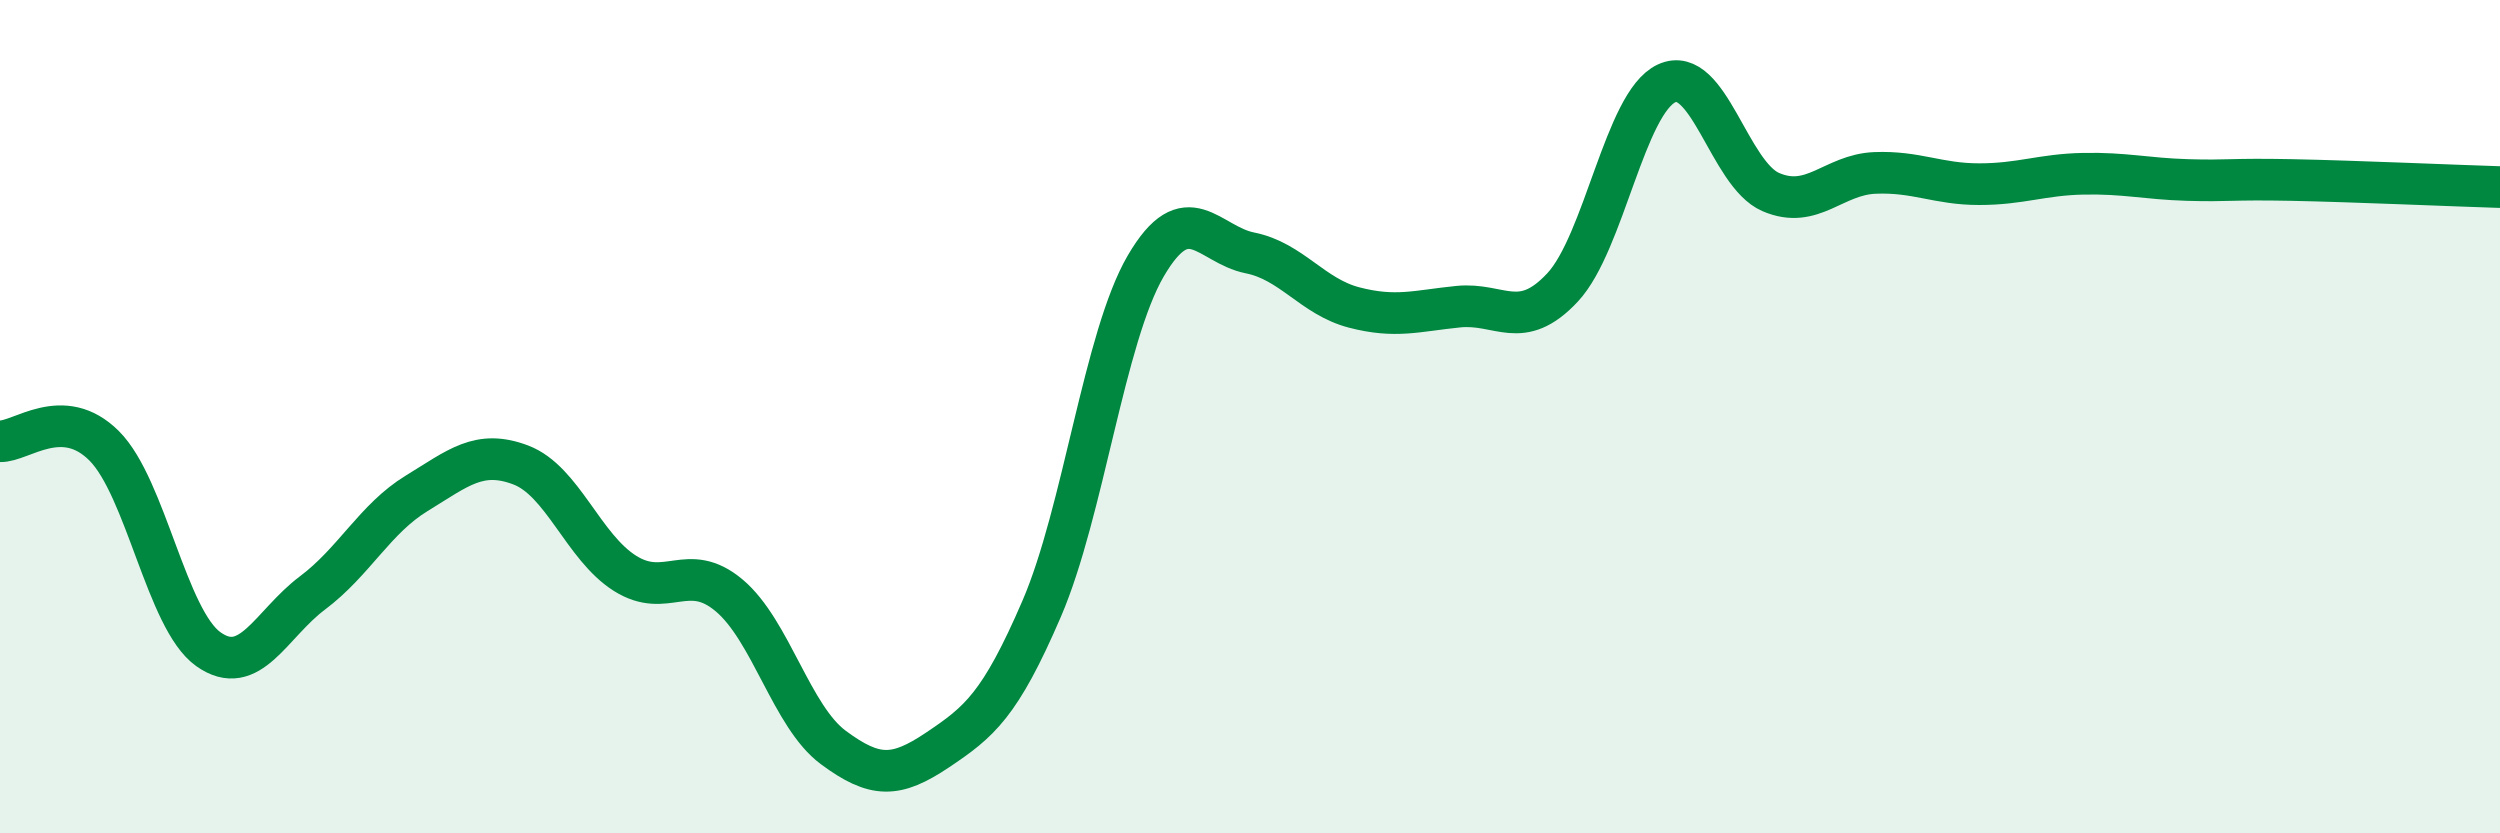
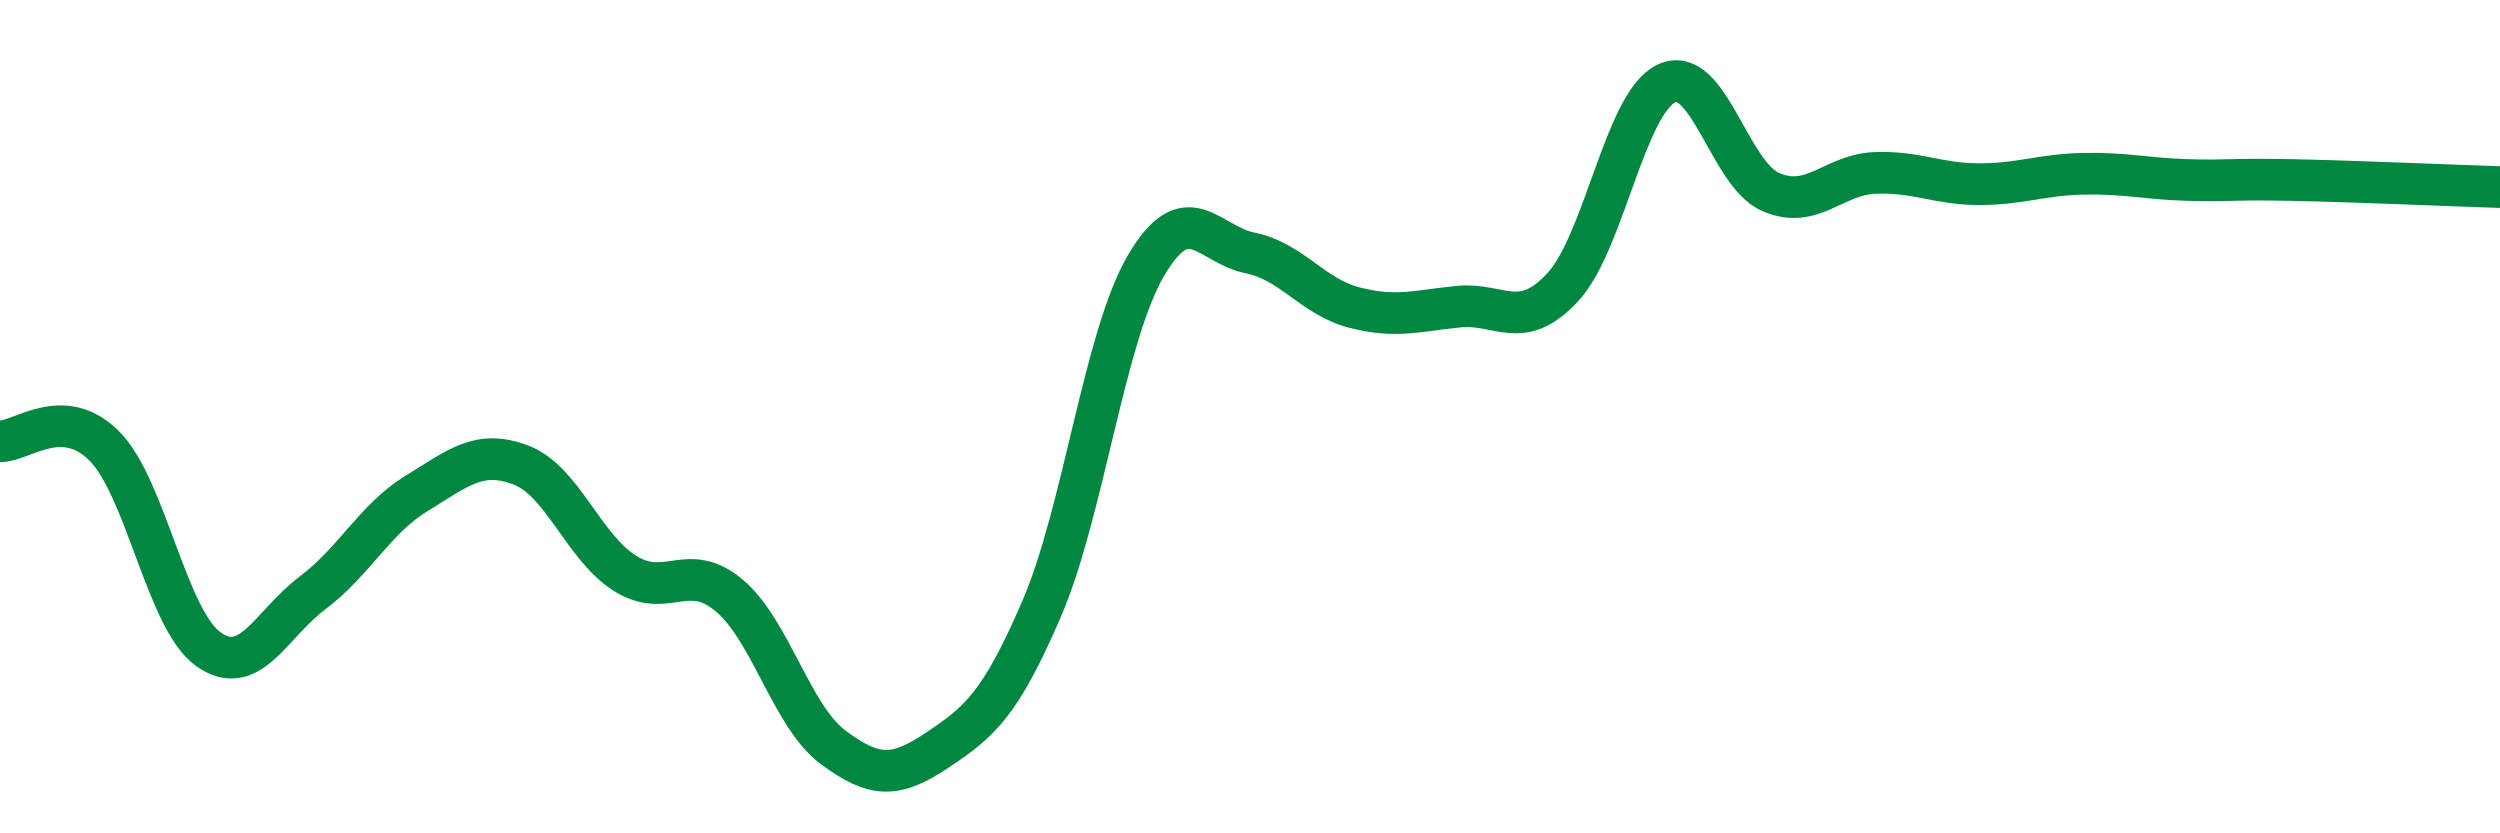
<svg xmlns="http://www.w3.org/2000/svg" width="60" height="20" viewBox="0 0 60 20">
-   <path d="M 0,10.59 C 0.5,10.61 1.5,9.7 2.5,10.7 C 3.5,11.7 4,14.87 5,15.58 C 6,16.29 6.5,14.98 7.5,14.23 C 8.5,13.48 9,12.45 10,11.84 C 11,11.23 11.5,10.78 12.5,11.16 C 13.5,11.54 14,13.13 15,13.76 C 16,14.39 16.5,13.45 17.5,14.29 C 18.5,15.13 19,17.2 20,17.94 C 21,18.68 21.5,18.67 22.5,18 C 23.5,17.33 24,16.93 25,14.61 C 26,12.29 26.5,8.09 27.5,6.38 C 28.5,4.67 29,5.87 30,6.07 C 31,6.27 31.5,7.12 32.5,7.38 C 33.5,7.64 34,7.46 35,7.36 C 36,7.26 36.5,7.97 37.5,6.9 C 38.5,5.83 39,2.46 40,2 C 41,1.54 41.5,4.18 42.5,4.61 C 43.5,5.04 44,4.19 45,4.15 C 46,4.11 46.5,4.42 47.5,4.42 C 48.5,4.42 49,4.19 50,4.17 C 51,4.15 51.5,4.29 52.5,4.32 C 53.5,4.35 53.5,4.29 55,4.32 C 56.5,4.35 59,4.46 60,4.49L60 20L0 20Z" fill="#008740" opacity="0.1" stroke-linecap="round" stroke-linejoin="round" />
  <path d="M 0,10.59 C 0.5,10.61 1.5,9.7 2.5,10.7 C 3.5,11.7 4,14.87 5,15.58 C 6,16.29 6.5,14.98 7.5,14.23 C 8.5,13.48 9,12.45 10,11.84 C 11,11.23 11.5,10.78 12.5,11.16 C 13.5,11.54 14,13.13 15,13.76 C 16,14.39 16.5,13.45 17.5,14.29 C 18.5,15.13 19,17.2 20,17.94 C 21,18.68 21.5,18.67 22.5,18 C 23.5,17.33 24,16.93 25,14.61 C 26,12.29 26.5,8.09 27.5,6.38 C 28.5,4.67 29,5.87 30,6.07 C 31,6.27 31.5,7.12 32.5,7.38 C 33.5,7.64 34,7.46 35,7.36 C 36,7.26 36.5,7.97 37.5,6.9 C 38.5,5.83 39,2.46 40,2 C 41,1.54 41.5,4.18 42.5,4.61 C 43.5,5.04 44,4.19 45,4.15 C 46,4.11 46.5,4.42 47.5,4.42 C 48.5,4.42 49,4.19 50,4.17 C 51,4.15 51.5,4.29 52.5,4.32 C 53.5,4.35 53.5,4.29 55,4.32 C 56.5,4.35 59,4.46 60,4.49" stroke="#008740" stroke-width="1" fill="none" stroke-linecap="round" stroke-linejoin="round" />
</svg>